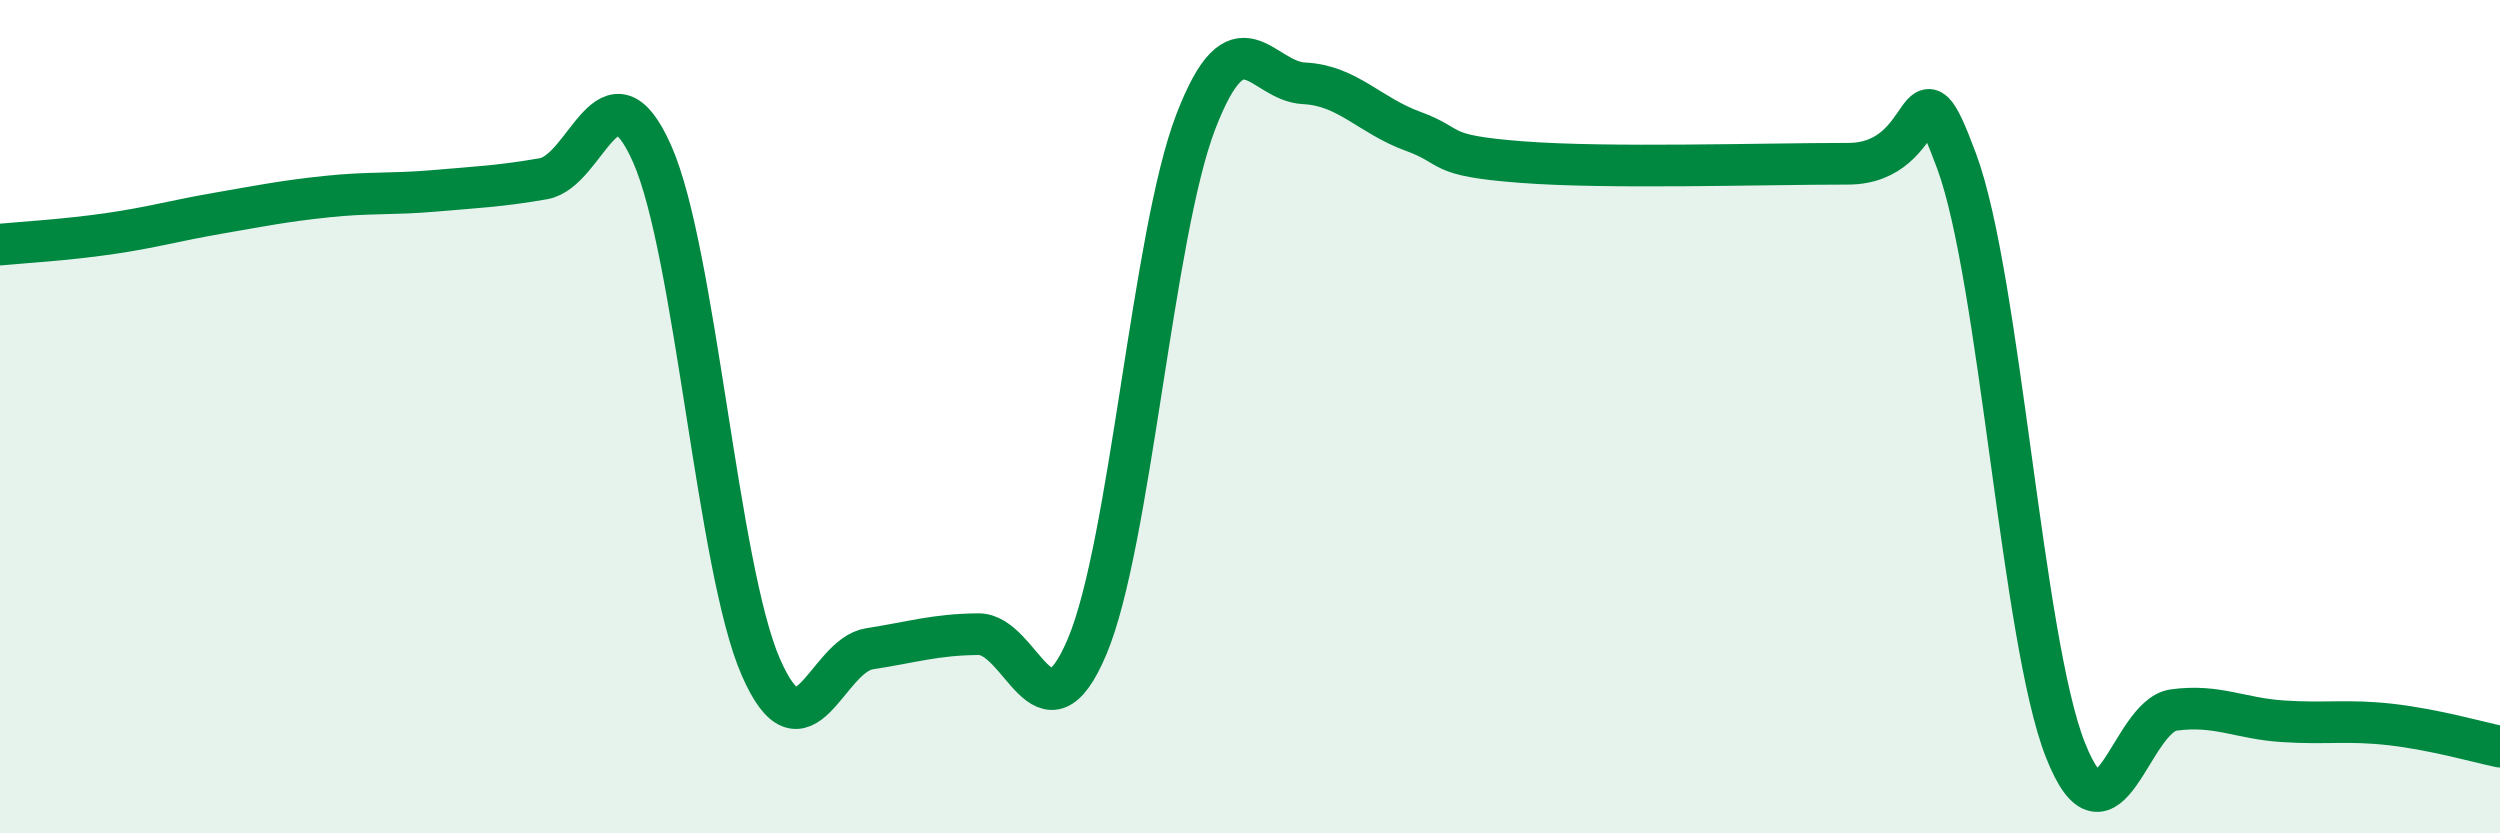
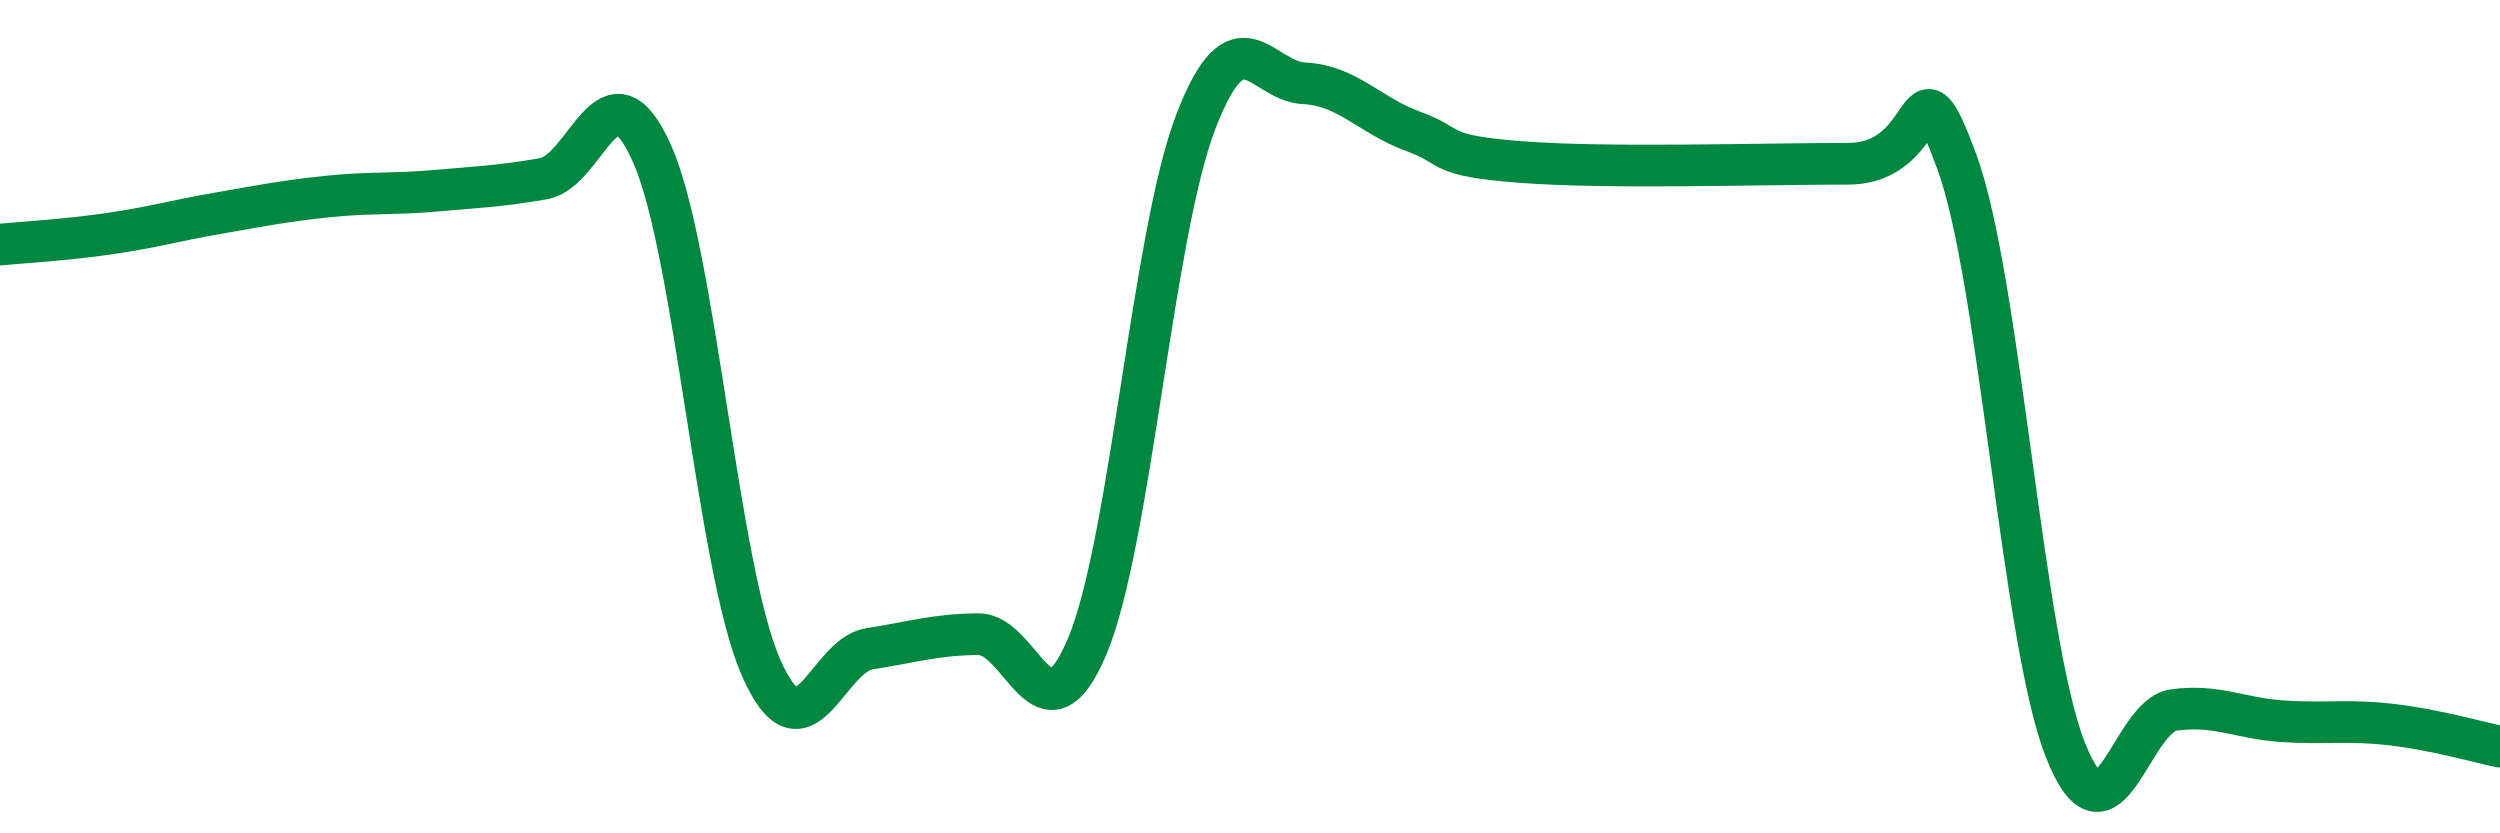
<svg xmlns="http://www.w3.org/2000/svg" width="60" height="20" viewBox="0 0 60 20">
-   <path d="M 0,5.87 C 0.52,5.82 1.57,5.76 2.61,5.61 C 3.65,5.46 4.18,5.3 5.22,5.12 C 6.26,4.94 6.79,4.83 7.83,4.72 C 8.87,4.61 9.39,4.67 10.43,4.58 C 11.47,4.49 12,4.47 13.04,4.29 C 14.08,4.11 14.61,1.35 15.65,3.69 C 16.69,6.03 17.22,13.63 18.26,16.01 C 19.3,18.39 19.83,15.73 20.87,15.57 C 21.91,15.41 22.44,15.23 23.48,15.22 C 24.52,15.21 25.05,17.98 26.09,15.52 C 27.13,13.06 27.66,5.62 28.7,2.92 C 29.74,0.22 30.26,1.95 31.3,2 C 32.34,2.05 32.87,2.77 33.91,3.15 C 34.95,3.53 34.43,3.73 36.52,3.89 C 38.61,4.05 42.26,3.93 44.35,3.93 C 46.44,3.93 45.92,1.06 46.96,3.87 C 48,6.68 48.53,15.37 49.57,18 C 50.61,20.63 51.13,17.18 52.17,17.04 C 53.21,16.9 53.74,17.24 54.78,17.31 C 55.82,17.38 56.35,17.27 57.39,17.39 C 58.43,17.51 59.48,17.81 60,17.92L60 20L0 20Z" fill="#008740" opacity="0.1" stroke-linecap="round" stroke-linejoin="round" />
  <path d="M 0,5.87 C 0.52,5.82 1.57,5.76 2.61,5.61 C 3.65,5.46 4.18,5.3 5.22,5.12 C 6.26,4.94 6.79,4.83 7.83,4.72 C 8.87,4.61 9.39,4.67 10.43,4.58 C 11.47,4.49 12,4.47 13.04,4.29 C 14.08,4.11 14.61,1.35 15.65,3.69 C 16.69,6.03 17.22,13.63 18.26,16.01 C 19.3,18.39 19.83,15.73 20.87,15.57 C 21.91,15.41 22.44,15.23 23.48,15.22 C 24.52,15.21 25.05,17.98 26.09,15.52 C 27.13,13.06 27.66,5.62 28.7,2.92 C 29.74,0.22 30.26,1.95 31.3,2 C 32.34,2.05 32.87,2.77 33.91,3.15 C 34.95,3.53 34.43,3.73 36.52,3.89 C 38.61,4.05 42.26,3.93 44.35,3.93 C 46.44,3.93 45.92,1.06 46.96,3.87 C 48,6.68 48.53,15.37 49.57,18 C 50.61,20.63 51.13,17.18 52.17,17.04 C 53.21,16.9 53.74,17.24 54.78,17.31 C 55.82,17.38 56.35,17.27 57.39,17.39 C 58.43,17.51 59.48,17.81 60,17.92" stroke="#008740" stroke-width="1" fill="none" stroke-linecap="round" stroke-linejoin="round" />
</svg>